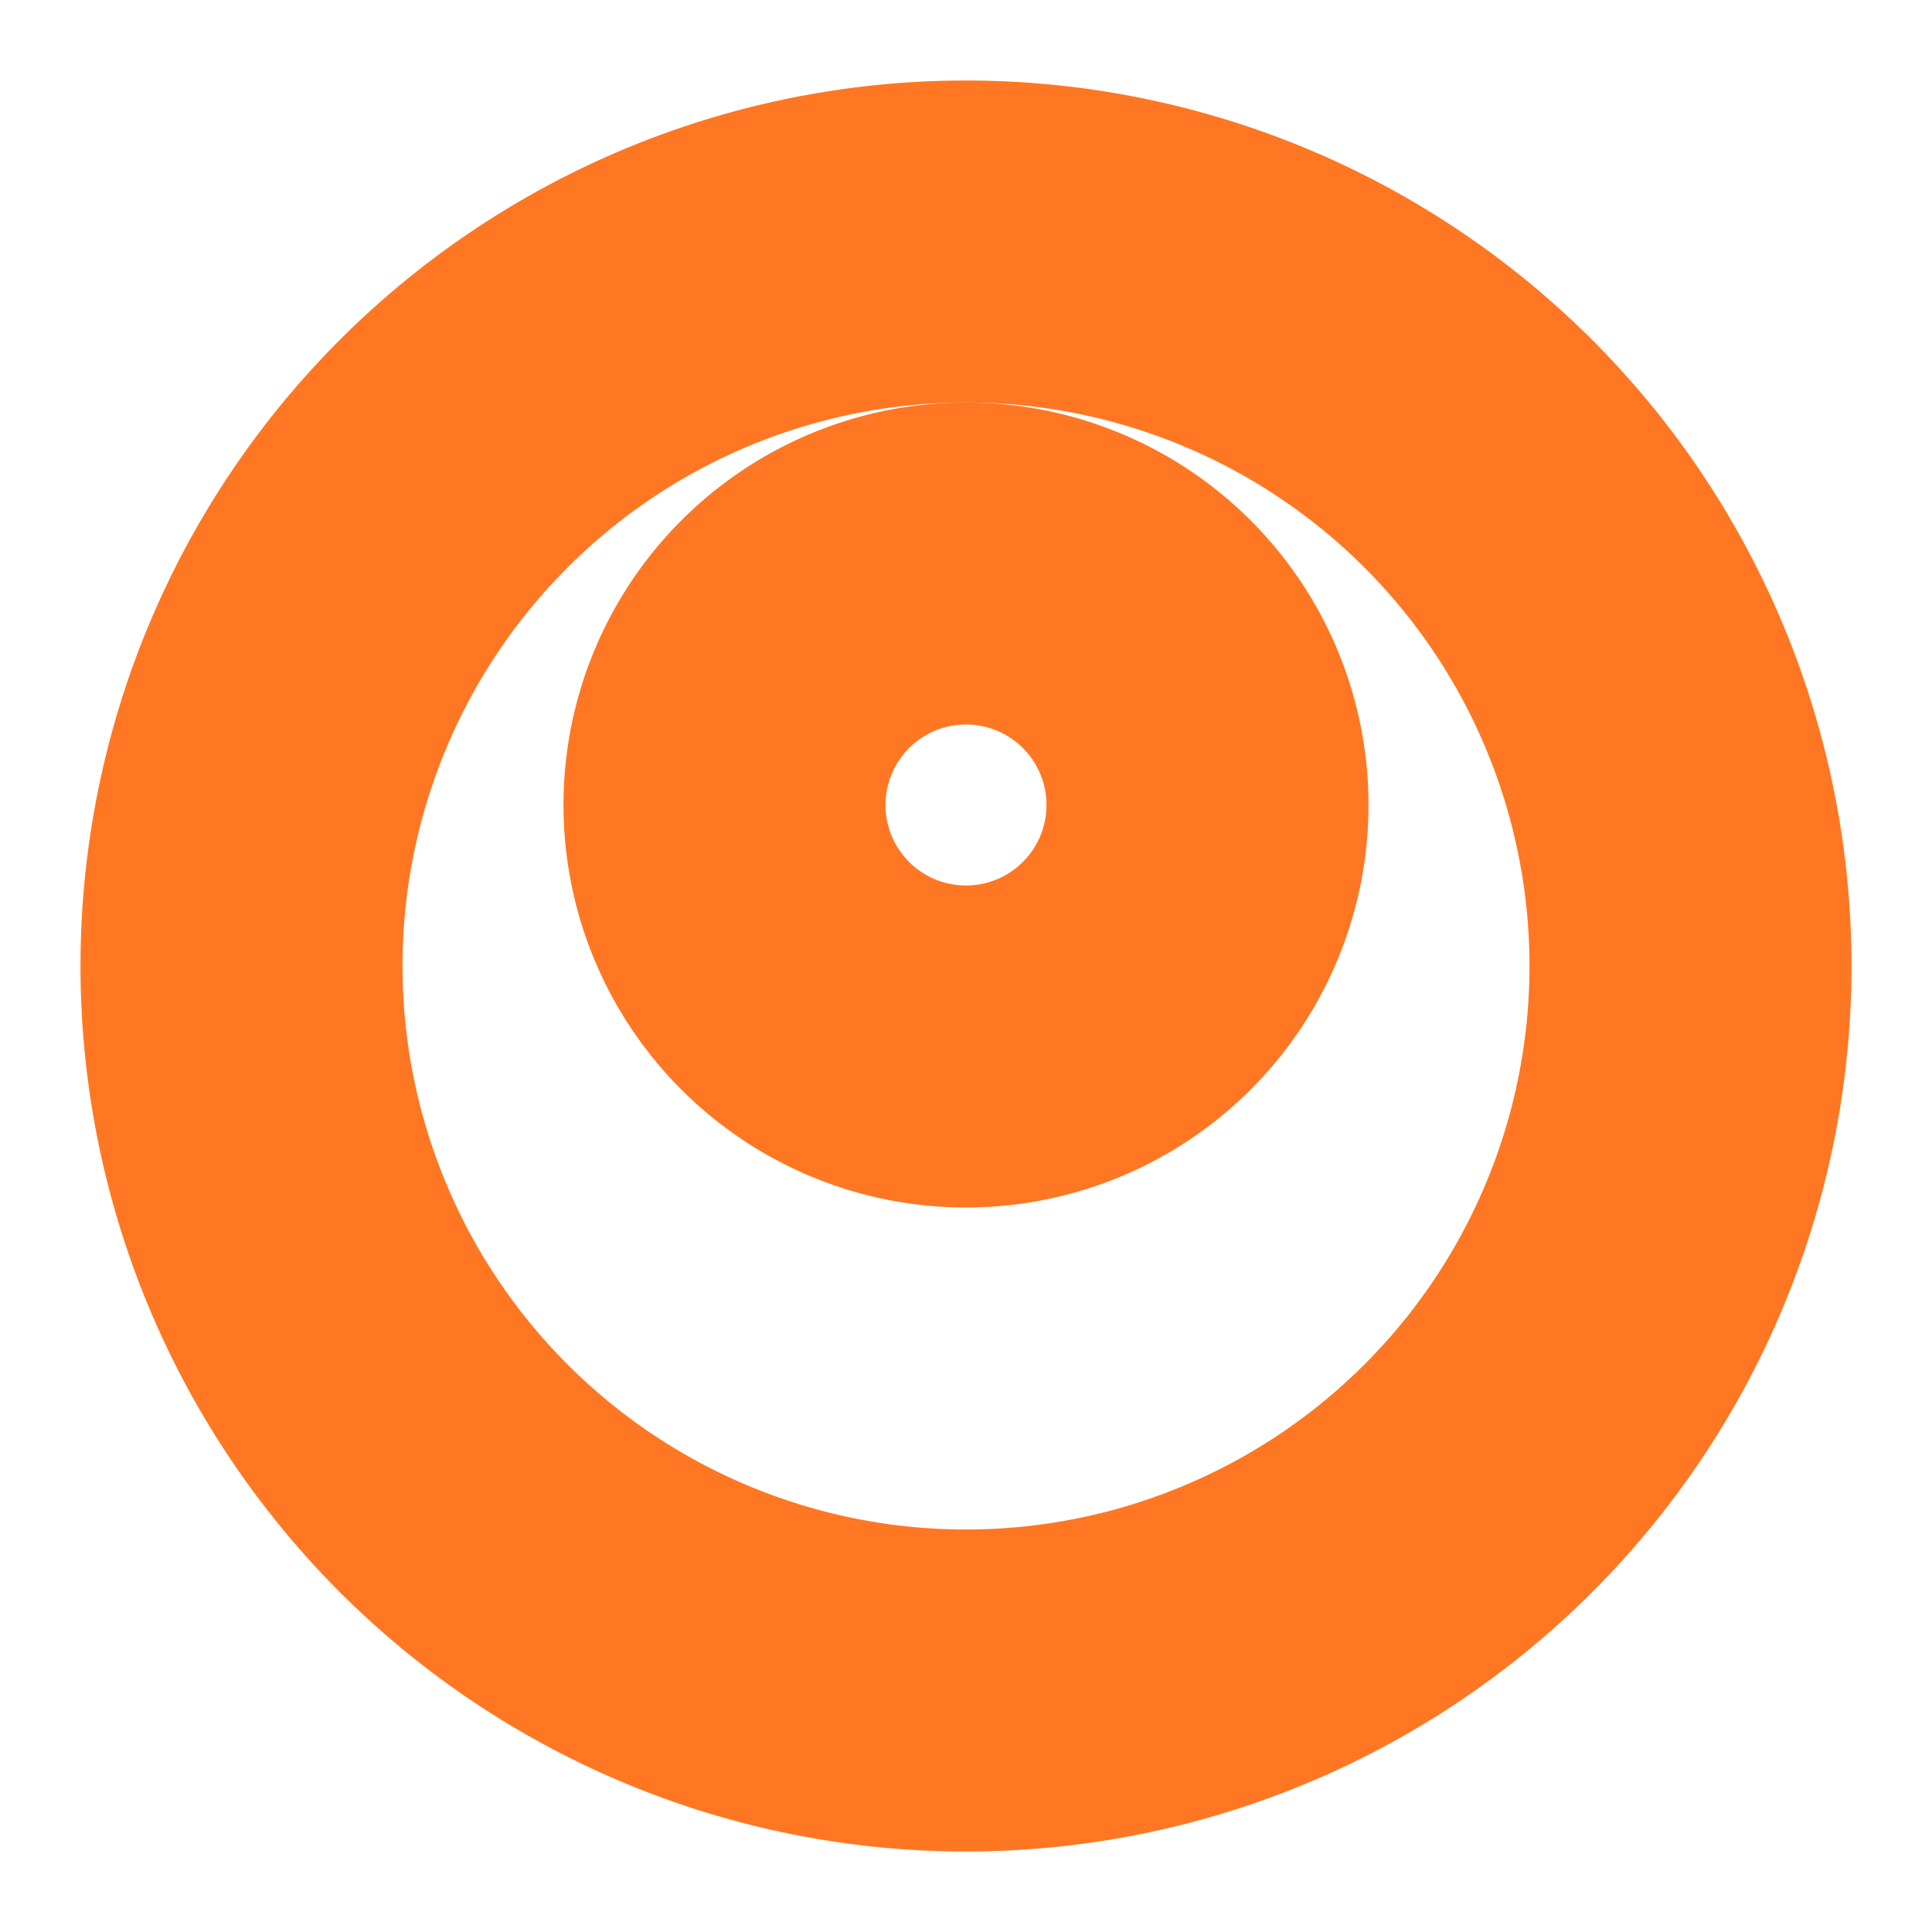
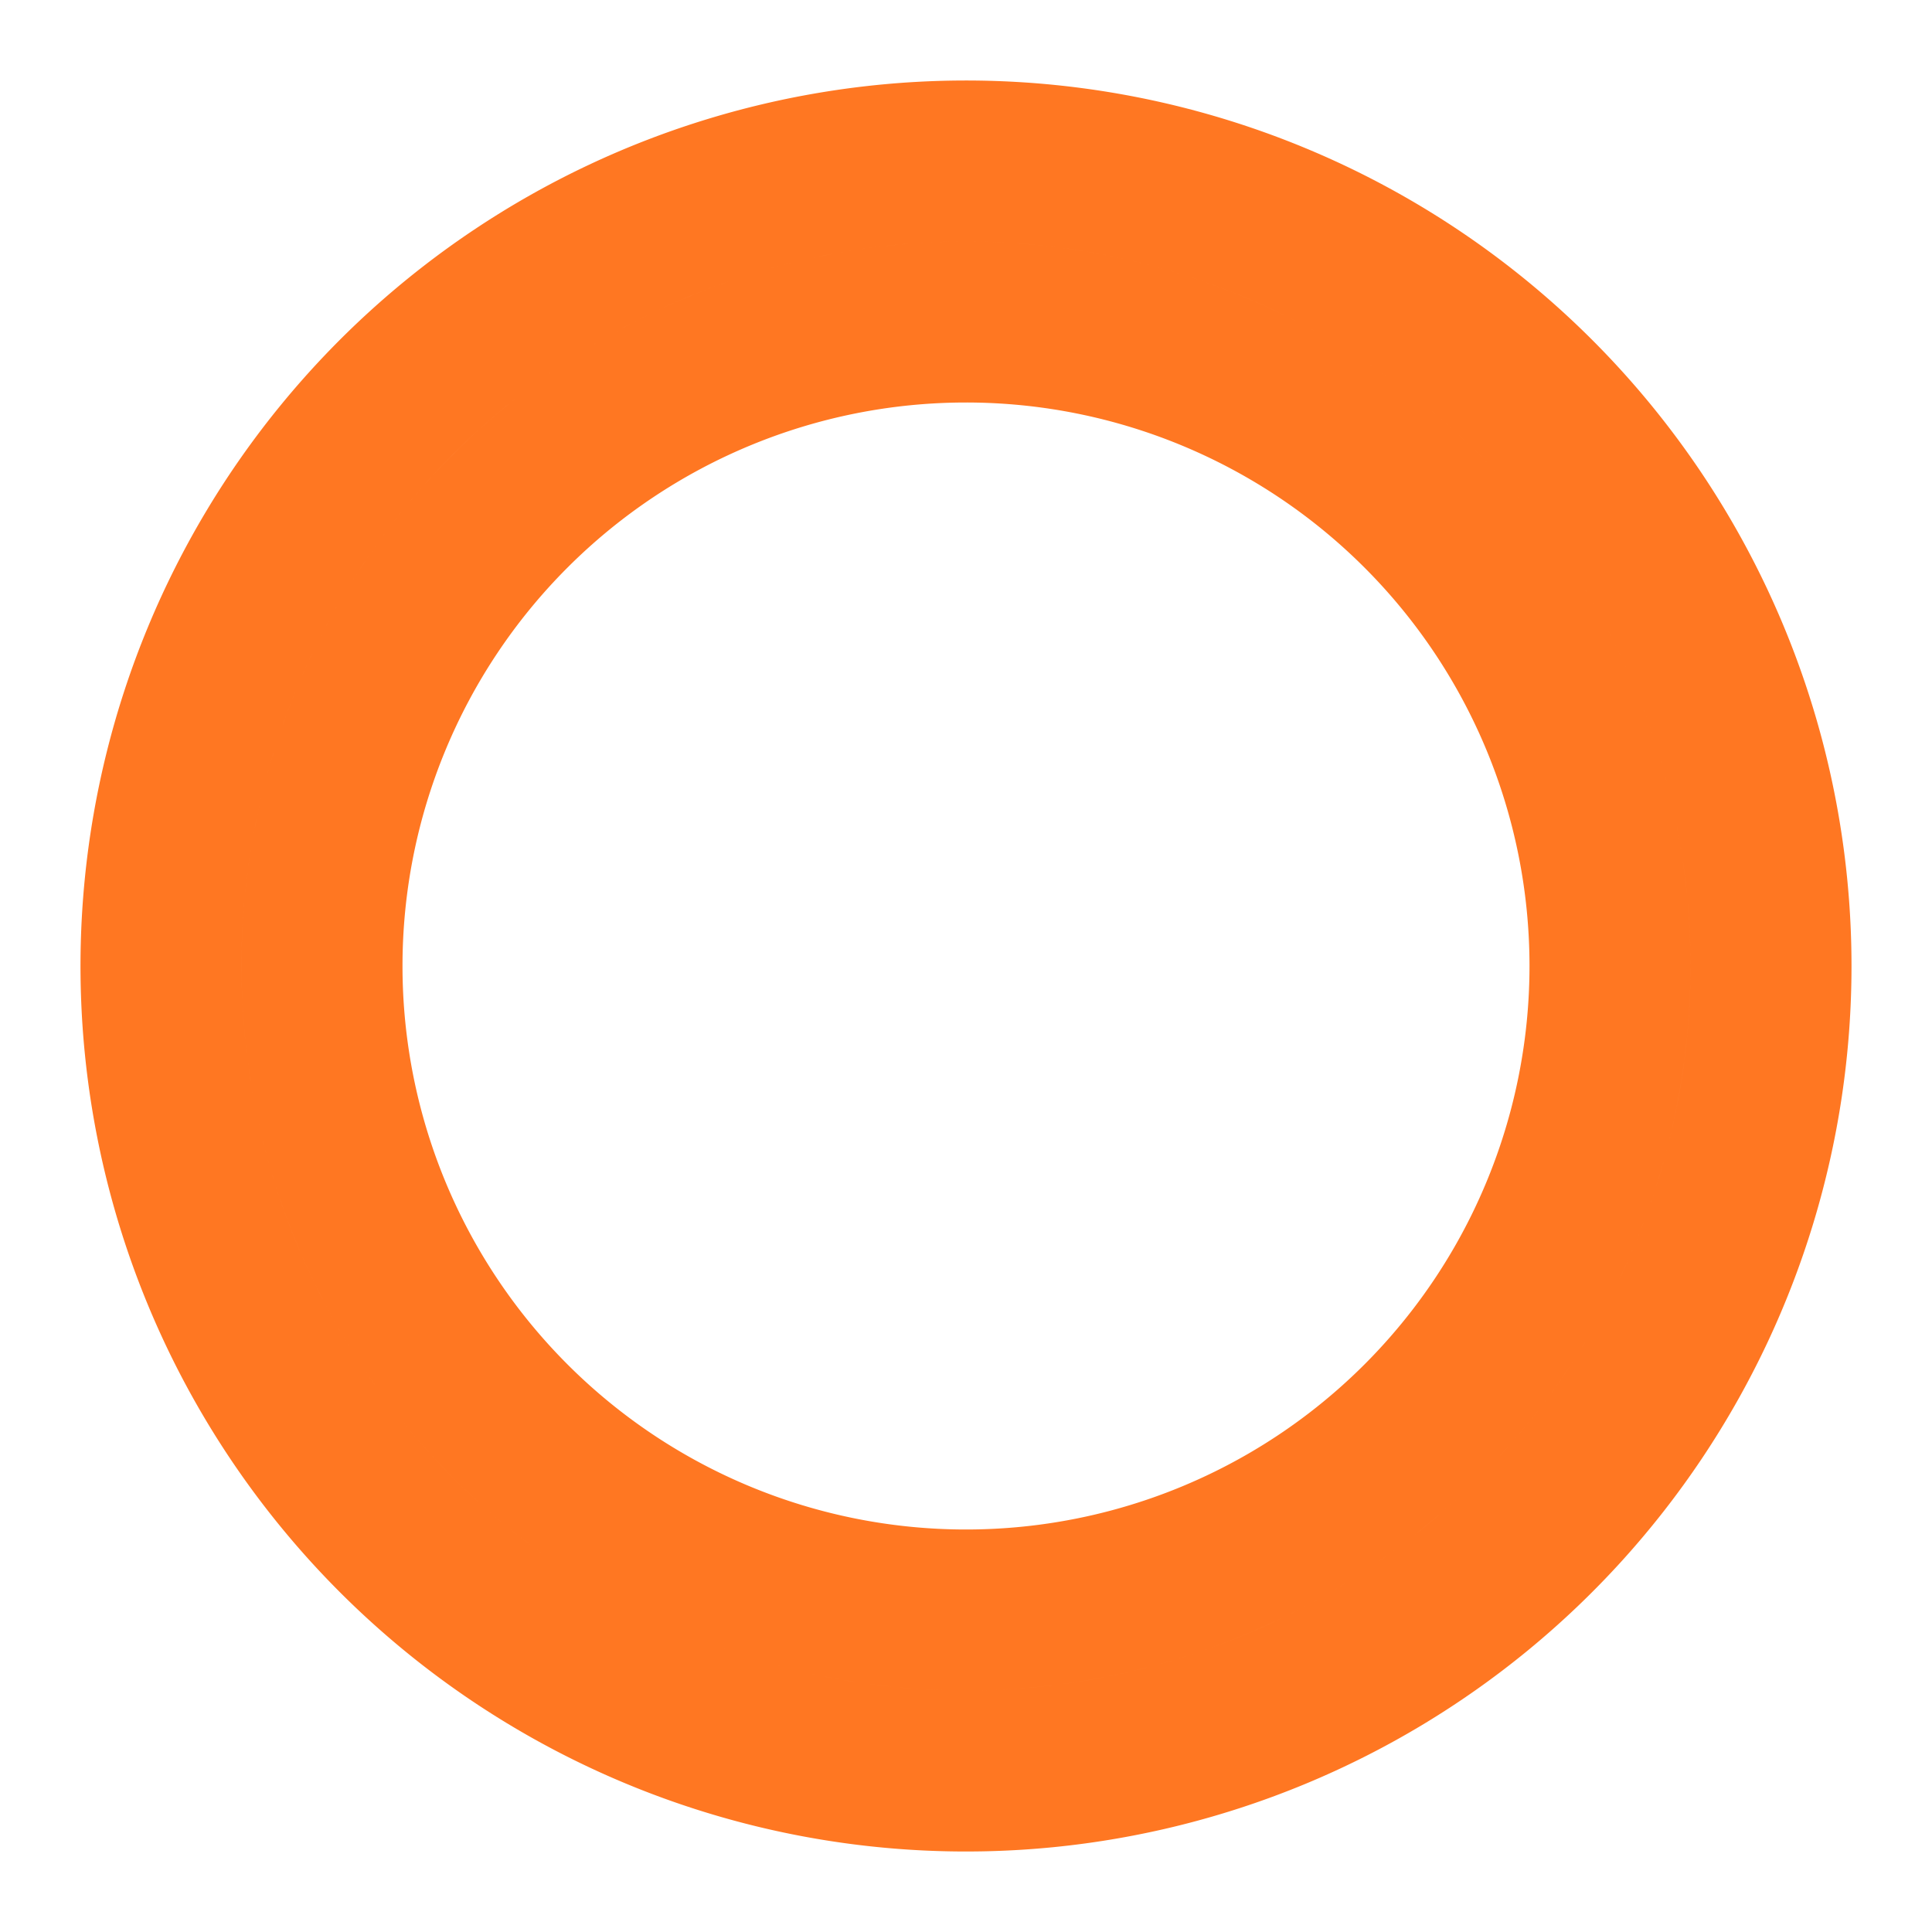
<svg xmlns="http://www.w3.org/2000/svg" width="24" height="24" viewBox="0 0 24 24" fill="none" stroke="#FF7722" stroke-width="2" stroke-linecap="round" stroke-linejoin="round">
  <path d="M12 2a10 10 0 1 0 10 10 10 10 0 0 0-10-10zm0 18a8 8 0 1 1 8-8 8 8 0 0 1-8 8z" />
-   <path d="M12 6a4 4 0 1 0 4 4 4 4 0 0 0-4-4zm0 6a2 2 0 1 1 2-2 2 2 0 0 1-2 2z" />
</svg>